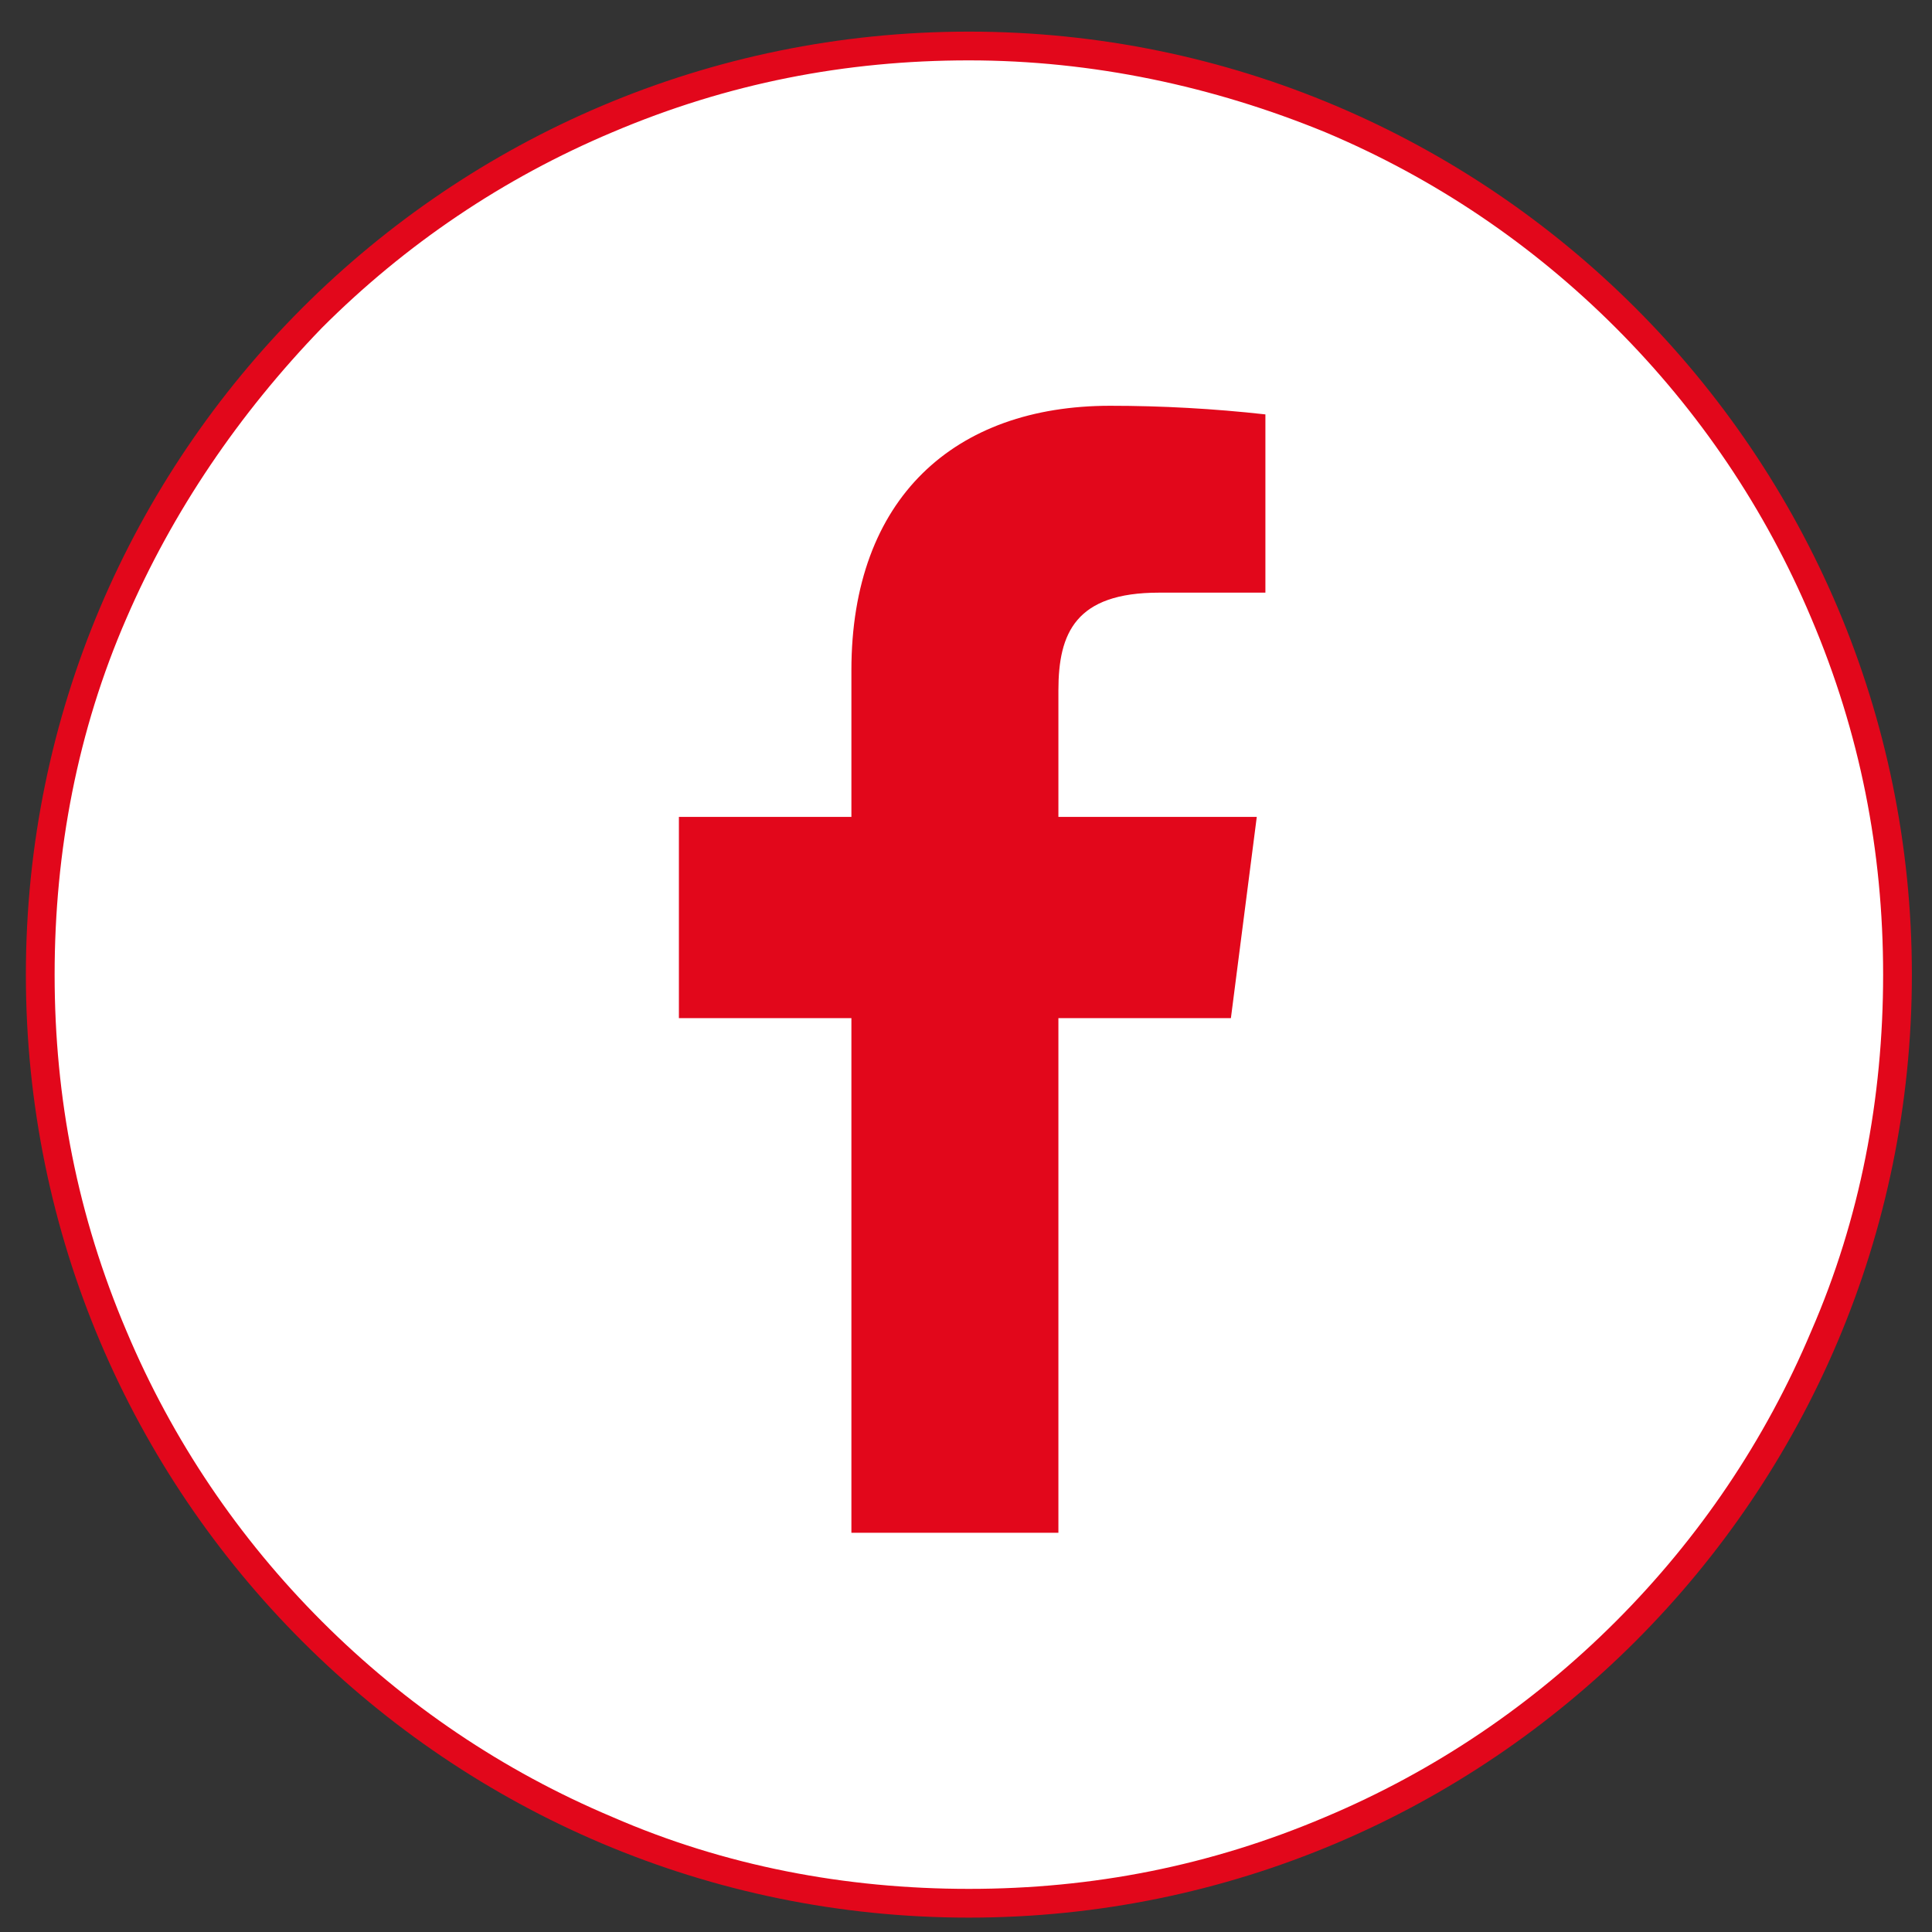
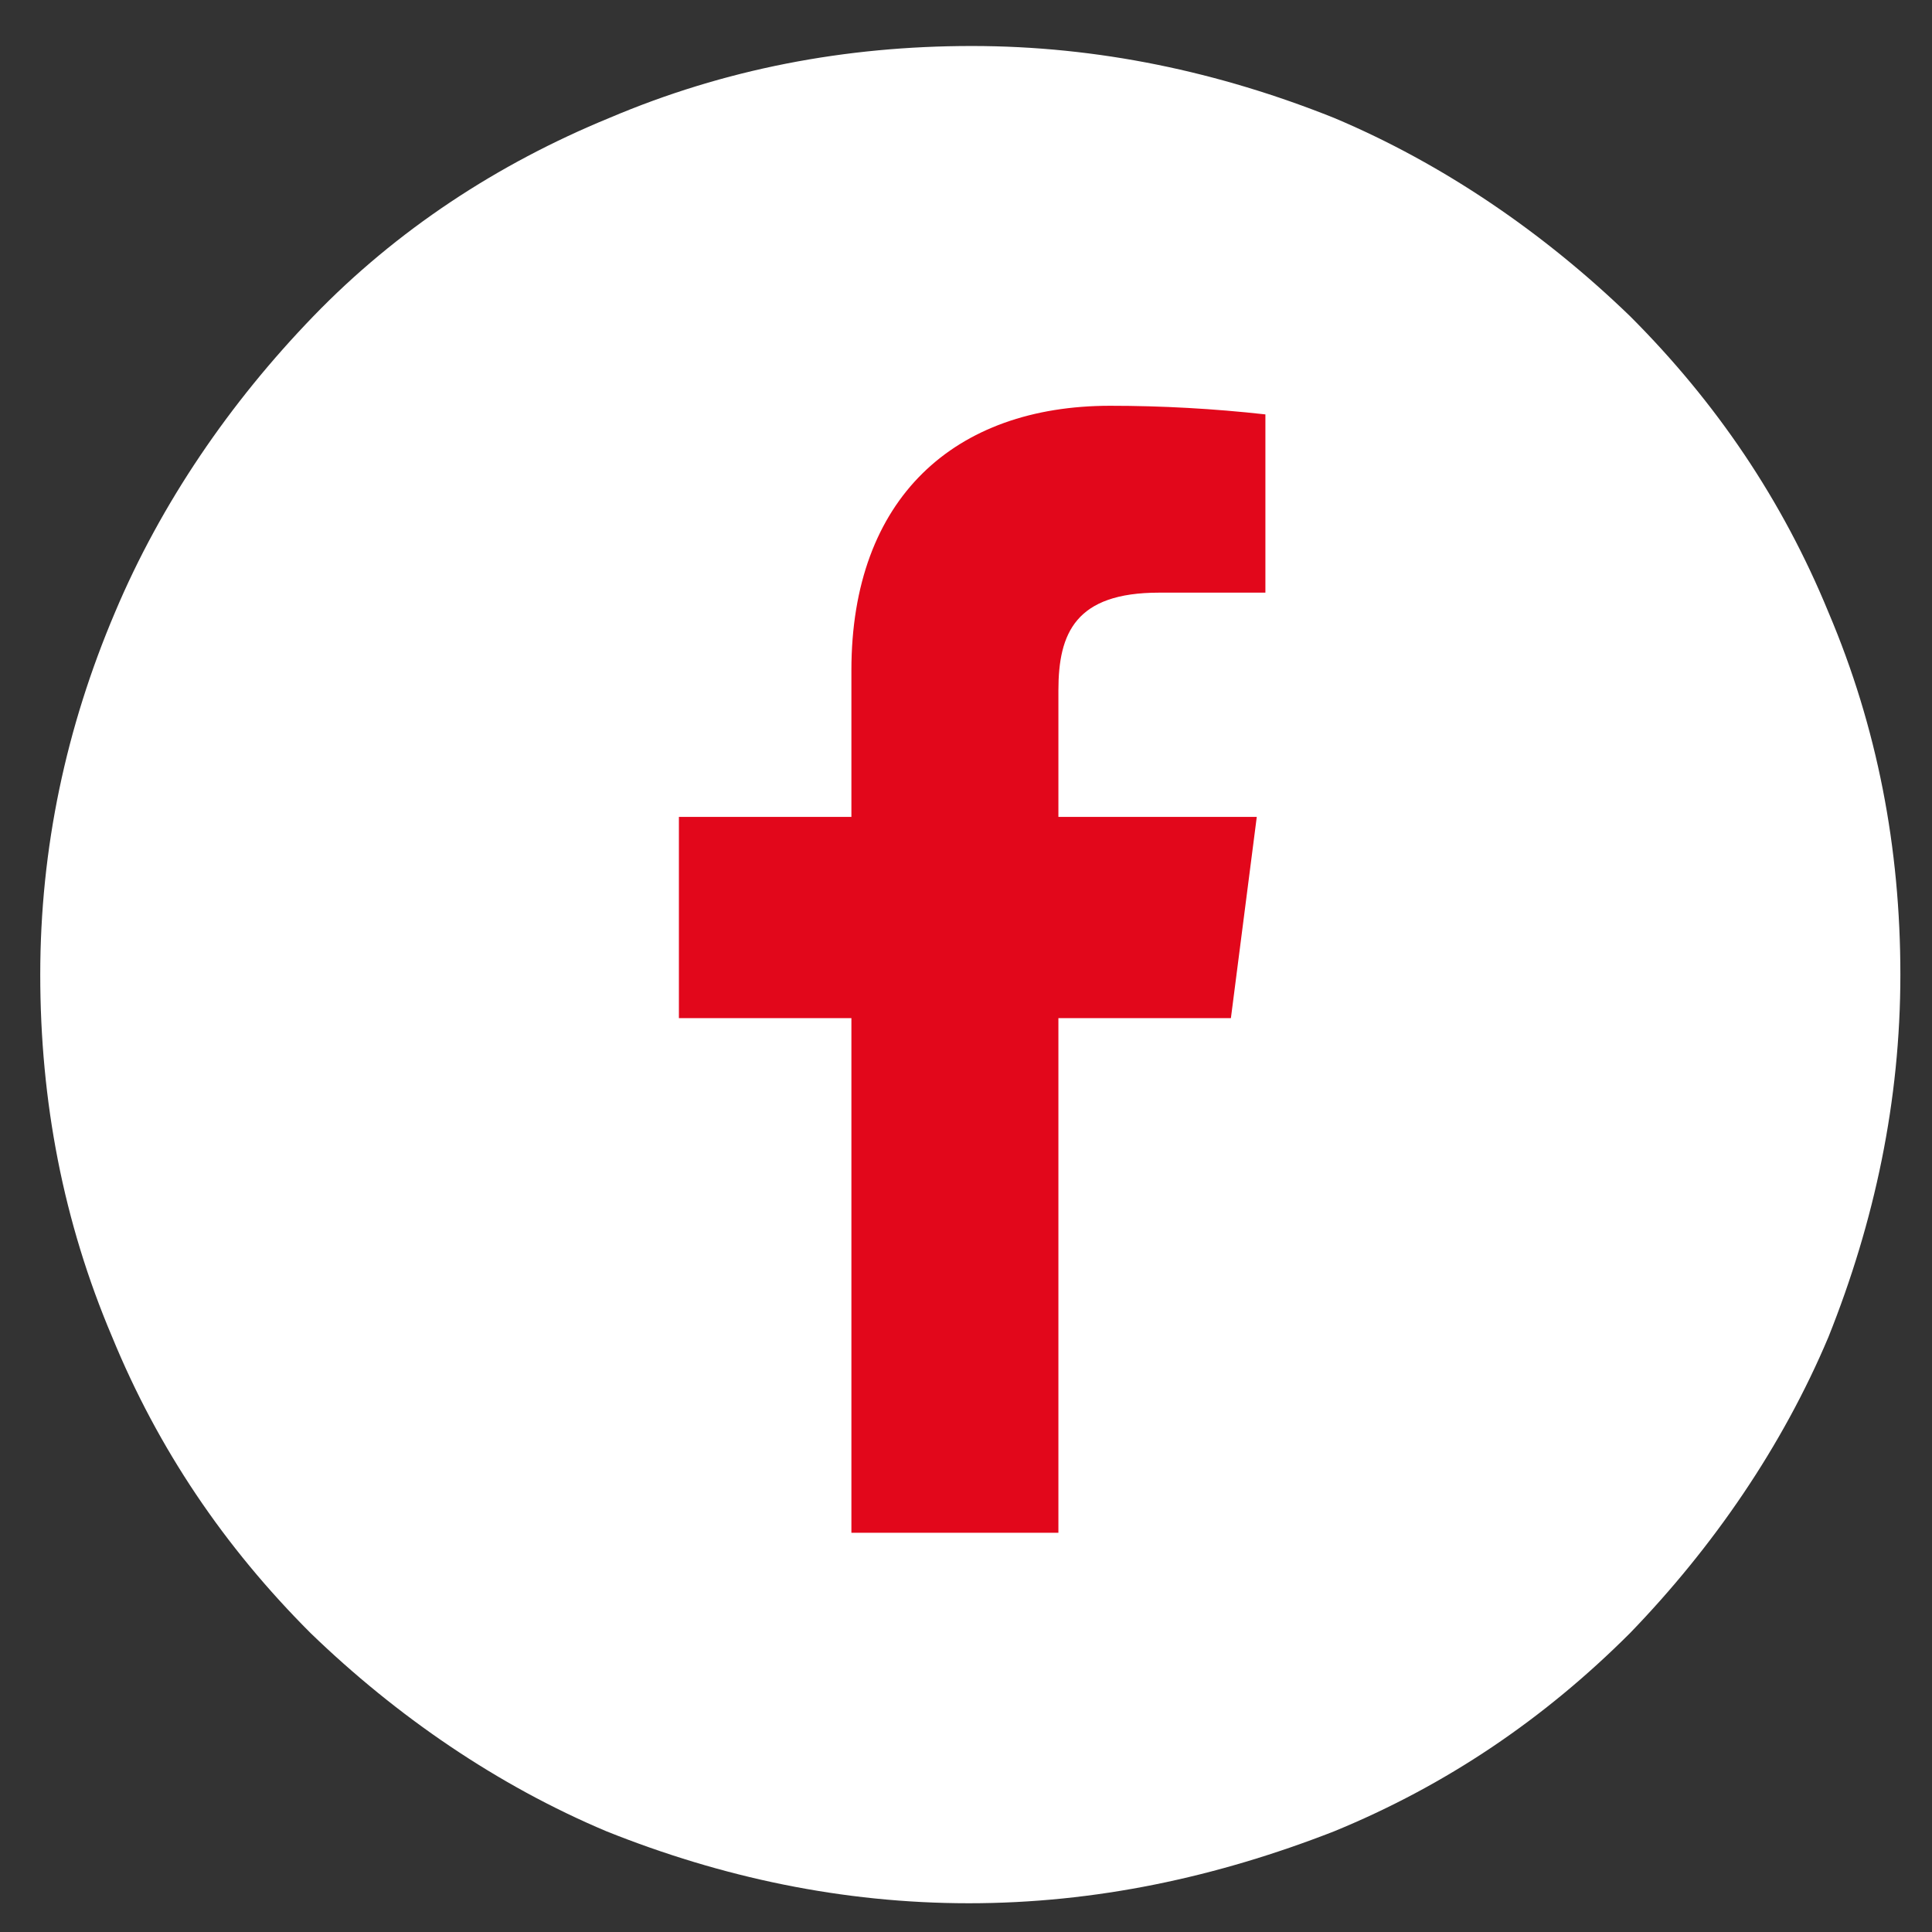
<svg xmlns="http://www.w3.org/2000/svg" version="1.1" id="Ebene_1" x="0px" y="0px" viewBox="0 0 67.2 67.2" style="enable-background:new 0 0 67.2 67.2;" xml:space="preserve">
  <rect x="0" y="0" width="67.2" height="67.2" fill="#333333" stroke="none" />
  <style type="text/css">
	.st0{fill:#FFFFFF;}
	.st1{fill:#E2071B;}
</style>
  <g id="Gruppe_4053" transform="translate(-1436.386 -972.386)">
    <g id="Pfad_17496" transform="translate(1436.386 972.386)">
-       <path class="st0" d="M33.7,66.2c-4.4,0-8.6-0.9-12.6-2.5c-3.8-1.6-7.3-4-10.3-6.9c-3-3-5.3-6.4-6.9-10.3c-1.7-4-2.5-8.2-2.5-12.6    S2.3,25.3,4,21.3c1.6-3.8,4-7.3,6.9-10.3s6.4-5.3,10.3-6.9c4-1.7,8.2-2.5,12.6-2.5s8.6,0.9,12.6,2.5c3.8,1.6,7.3,4,10.3,6.9    c3,3,5.3,6.4,6.9,10.3c1.7,4,2.5,8.2,2.5,12.6s-0.9,8.6-2.5,12.6c-1.6,3.8-4,7.3-6.9,10.3c-3,3-6.4,5.3-10.3,6.9    C42.3,65.3,38.1,66.2,33.7,66.2z" />
-       <path class="st1" d="M33.7,2.1c-4.3,0-8.4,0.8-12.4,2.5c-3.8,1.6-7.2,3.9-10.1,6.8C8.3,14.4,6,17.8,4.4,21.5    c-1.7,3.9-2.5,8.1-2.5,12.4c0,4.3,0.8,8.4,2.5,12.4c1.6,3.8,3.9,7.2,6.8,10.1c2.9,2.9,6.3,5.2,10.1,6.8c3.9,1.7,8.1,2.5,12.4,2.5    c4.3,0,8.4-0.8,12.4-2.5c3.8-1.6,7.2-3.9,10.1-6.8c2.9-2.9,5.2-6.3,6.8-10.1c1.7-3.9,2.5-8.1,2.5-12.4c0-4.3-0.8-8.4-2.5-12.4    c-1.6-3.8-3.9-7.2-6.8-10.1c-2.9-2.9-6.3-5.2-10.1-6.8C42.2,3,38,2.1,33.7,2.1 M33.7,1.1c18.1,0,32.8,14.7,32.8,32.8    S51.8,66.7,33.7,66.7S0.9,52,0.9,33.9S15.6,1.1,33.7,1.1z" />
+       <path class="st0" d="M33.7,66.2c-4.4,0-8.6-0.9-12.6-2.5c-3.8-1.6-7.3-4-10.3-6.9c-3-3-5.3-6.4-6.9-10.3c-1.7-4-2.5-8.2-2.5-12.6    S2.3,25.3,4,21.3c1.6-3.8,4-7.3,6.9-10.3s6.4-5.3,10.3-6.9c4-1.7,8.2-2.5,12.6-2.5s8.6,0.9,12.6,2.5c3.8,1.6,7.3,4,10.3,6.9    c3,3,5.3,6.4,6.9,10.3c1.7,4,2.5,8.2,2.5,12.6s-0.9,8.6-2.5,12.6c-1.6,3.8-4,7.3-6.9,10.3c-3,3-6.4,5.3-10.3,6.9    C42.3,65.3,38.1,66.2,33.7,66.2" />
    </g>
    <path id="Pfad_17494" class="st1" d="M1466,995.7v5.1h-6v7h6v17.9h7.2v-17.9h6l0.9-7h-6.9v-4.4c0-2,0.6-3.4,3.5-3.4h3.7v-6.2   c-1.8-0.2-3.6-0.3-5.4-0.3C1469.6,986.5,1466,989.7,1466,995.7z" />
  </g>
</svg>